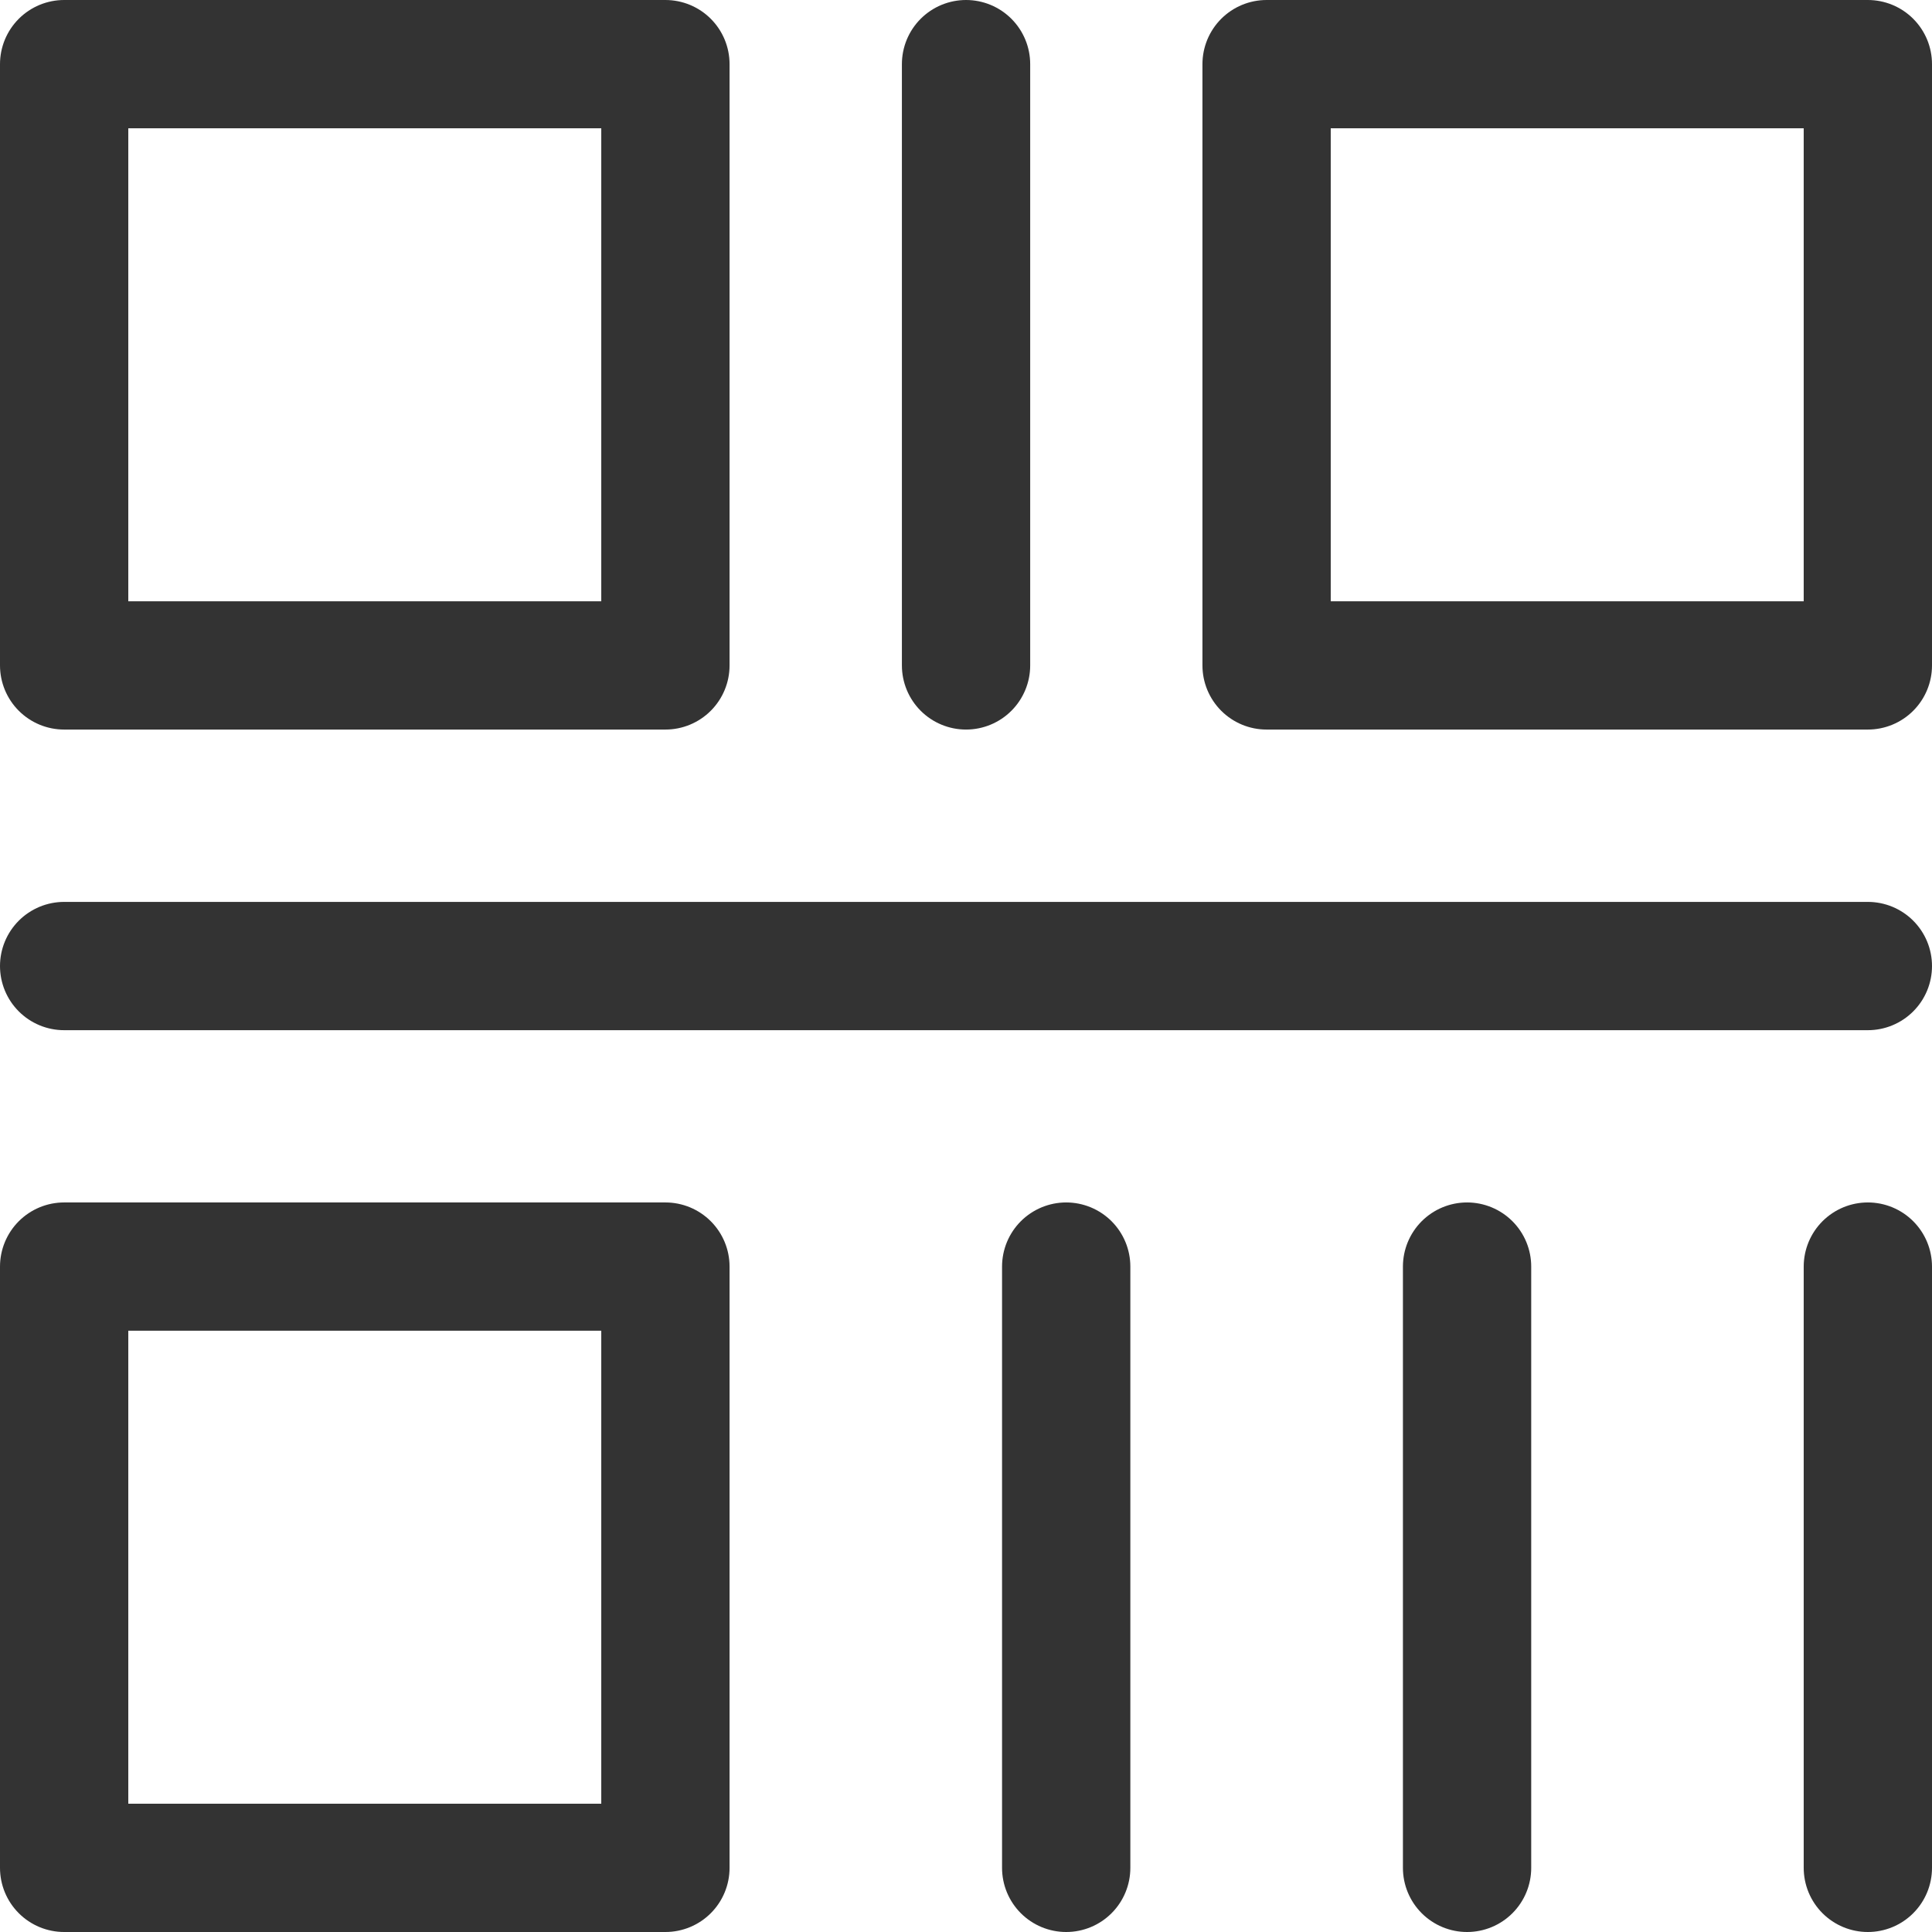
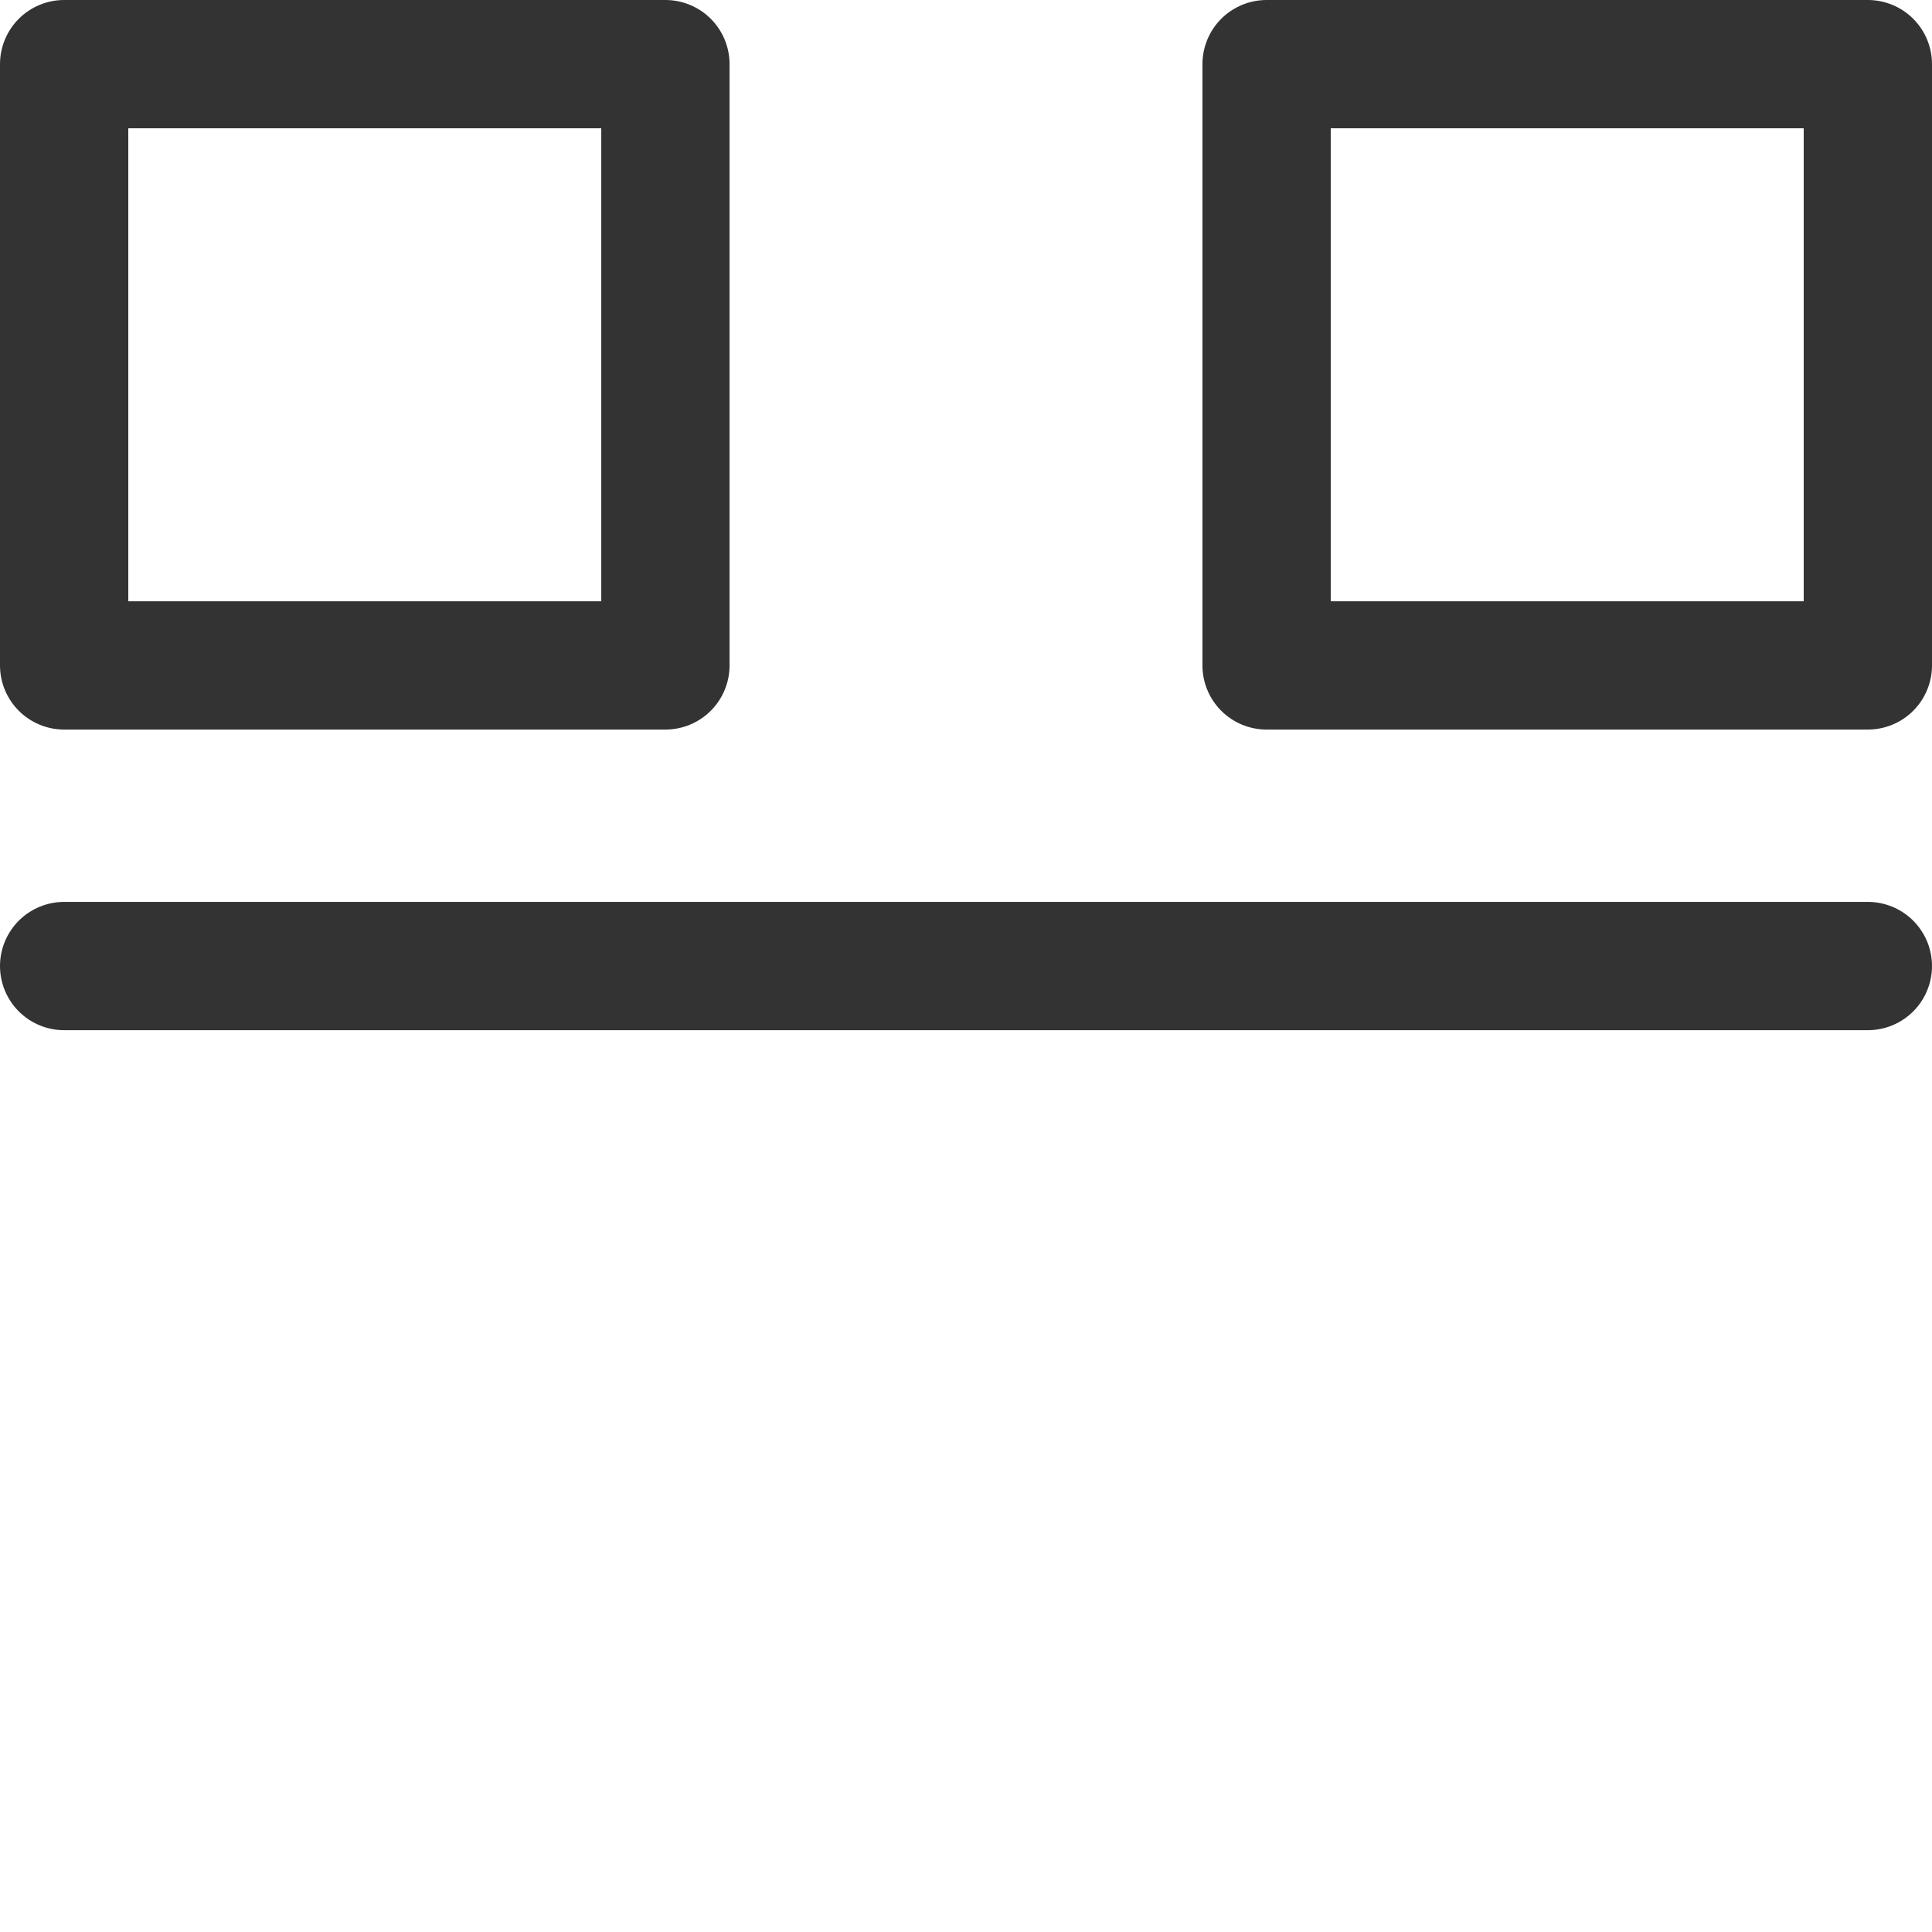
<svg xmlns="http://www.w3.org/2000/svg" width="22.589" height="22.589" viewBox="0 0 22.589 22.589">
  <g id="组_15209" data-name="组 15209" transform="translate(3156.75 -5306.25)">
    <g id="组_15208" data-name="组 15208" transform="translate(-3156 5307)">
      <path id="路径_15513" data-name="路径 15513" d="M13.03,6H6v7.03h7.03Z" transform="translate(-6 -6)" fill="none" stroke="#333" stroke-linejoin="round" stroke-width="1.5" />
-       <path id="路径_15514" data-name="路径 15514" d="M13.03,30H6v7.03h7.03Z" transform="translate(-6 -15.941)" fill="none" stroke="#333" stroke-linejoin="round" stroke-width="1.5" />
      <path id="路径_15515" data-name="路径 15515" d="M37.03,6H30v7.03h7.03Z" transform="translate(-15.941 -6)" fill="none" stroke="#333" stroke-linejoin="round" stroke-width="1.5" />
-       <path id="路径_15516" data-name="路径 15516" d="M24,6v7.03" transform="translate(-13.455 -6)" fill="none" stroke="#333" stroke-linecap="round" stroke-width="1.5" />
      <path id="路径_15517" data-name="路径 15517" d="M27.089,24H6" transform="translate(-6 -13.455)" fill="none" stroke="#333" stroke-linecap="round" stroke-width="1.5" />
-       <path id="路径_15518" data-name="路径 15518" d="M34,30v7.03" transform="translate(-17.597 -15.941)" fill="none" stroke="#333" stroke-linecap="round" stroke-width="1.5" />
-       <path id="路径_15519" data-name="路径 15519" d="M42,30v7.03" transform="translate(-20.911 -15.941)" fill="none" stroke="#333" stroke-linecap="round" stroke-width="1.5" />
-       <path id="路径_15520" data-name="路径 15520" d="M26,30v7.03" transform="translate(-14.284 -15.941)" fill="none" stroke="#333" stroke-linecap="round" stroke-width="1.5" />
    </g>
  </g>
</svg>